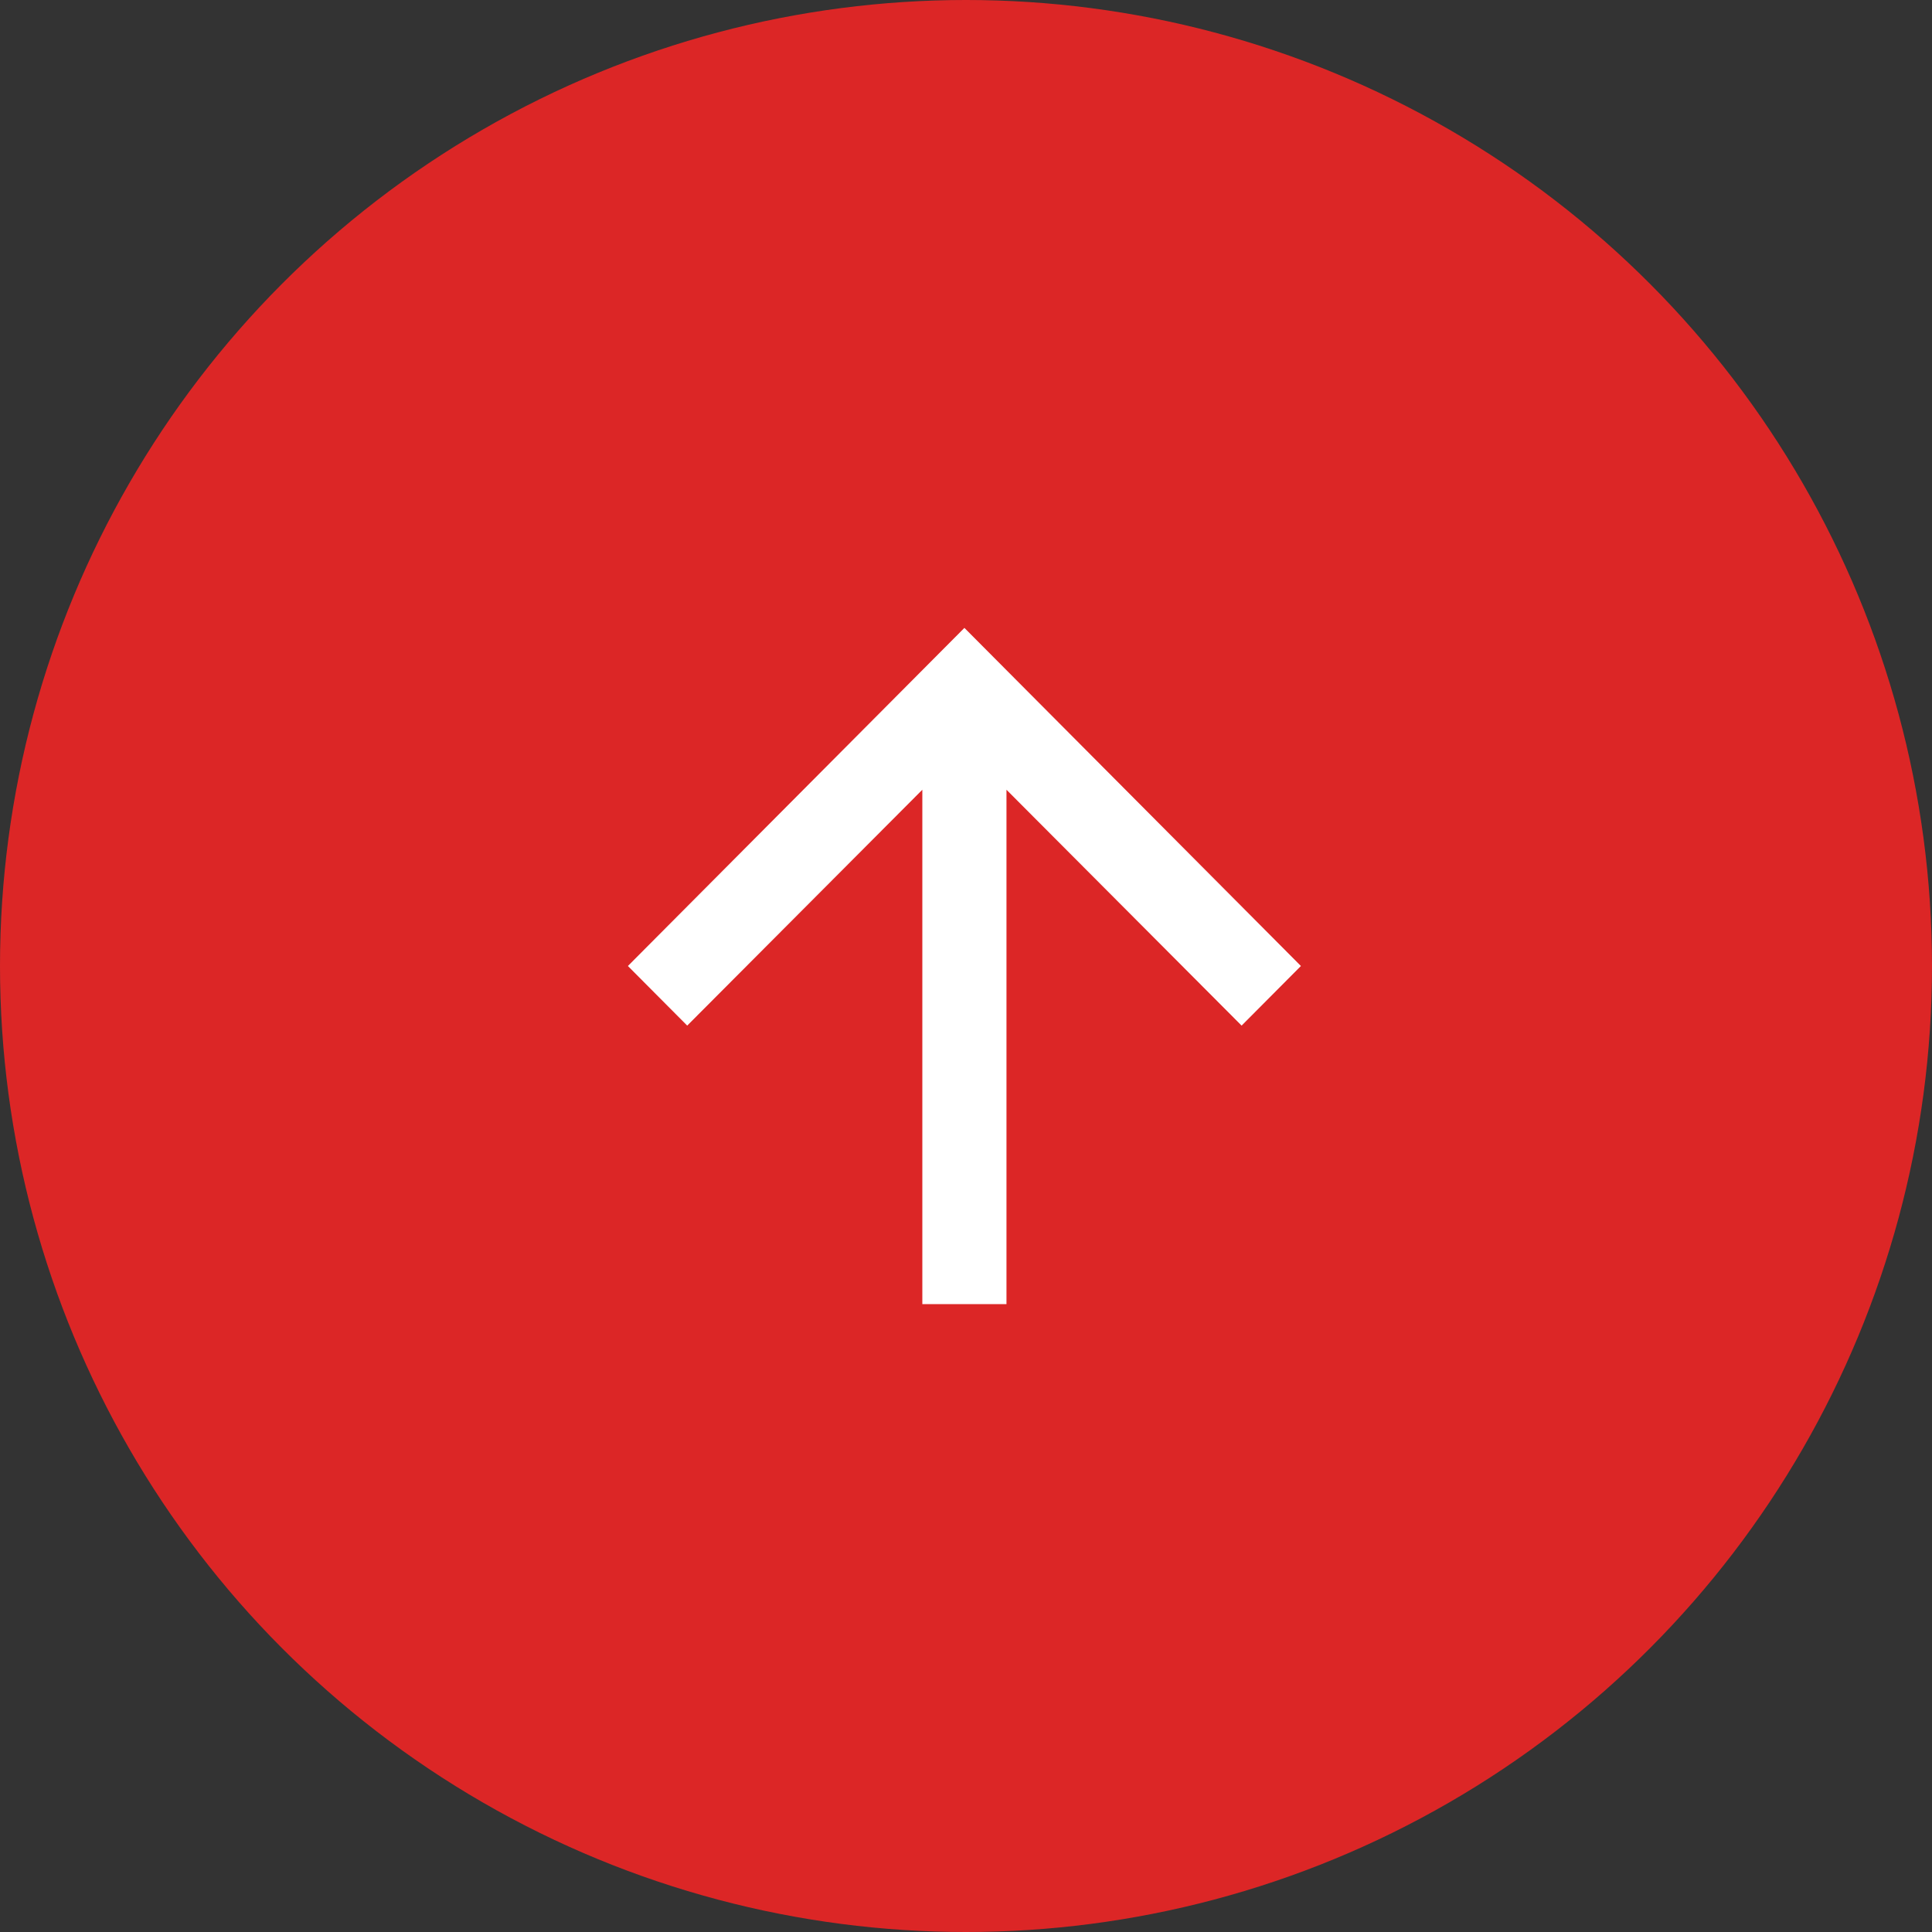
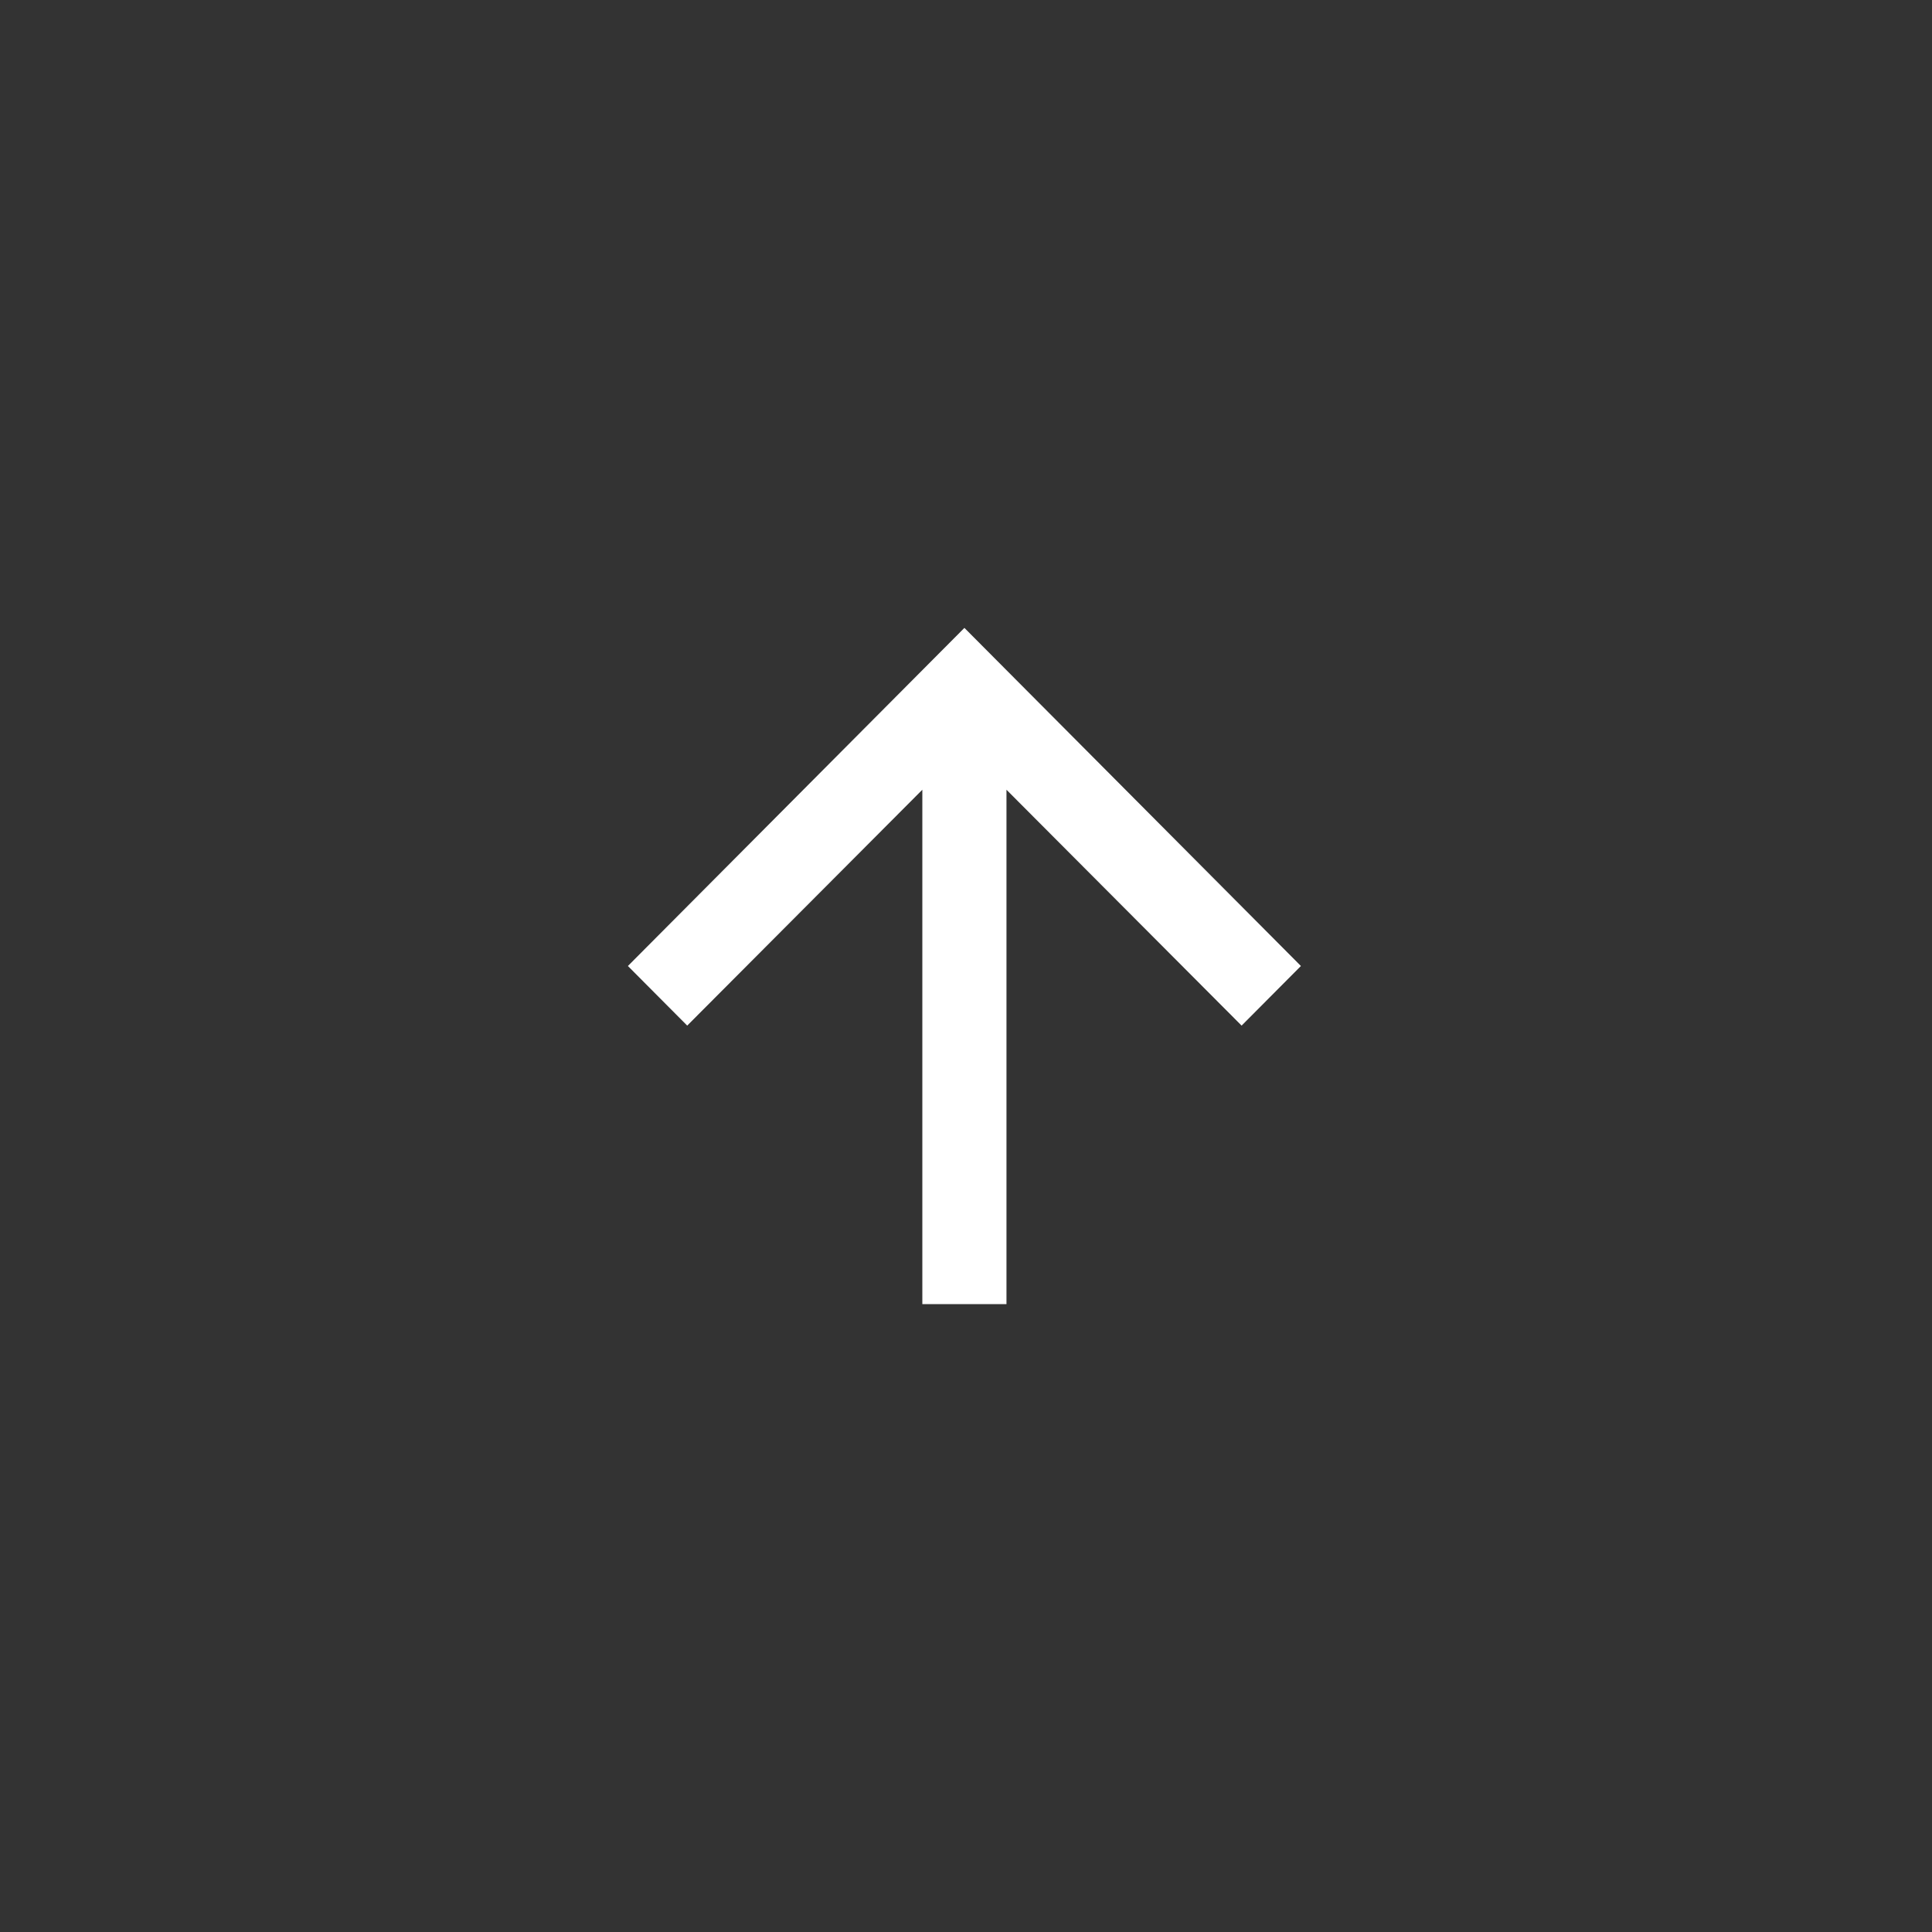
<svg xmlns="http://www.w3.org/2000/svg" width="40" height="40" viewBox="0 0 40 40" fill="none">
  <rect x="0" y="0" width="40" height="40" fill="#333333" stroke="none" />
-   <circle cx="20" cy="20" r="20" fill="#DC2626" />
-   <path d="M13 20L14.228 21.234L19.096 16.351L19.096 27L20.838 27L20.838 16.351L25.706 21.234L26.934 20L19.967 13L13 20Z" fill="white" />
+   <path d="M13 20L14.228 21.234L19.096 16.351L19.096 27L20.838 27L20.838 16.351L25.706 21.234L26.934 20L19.967 13Z" fill="white" />
</svg>